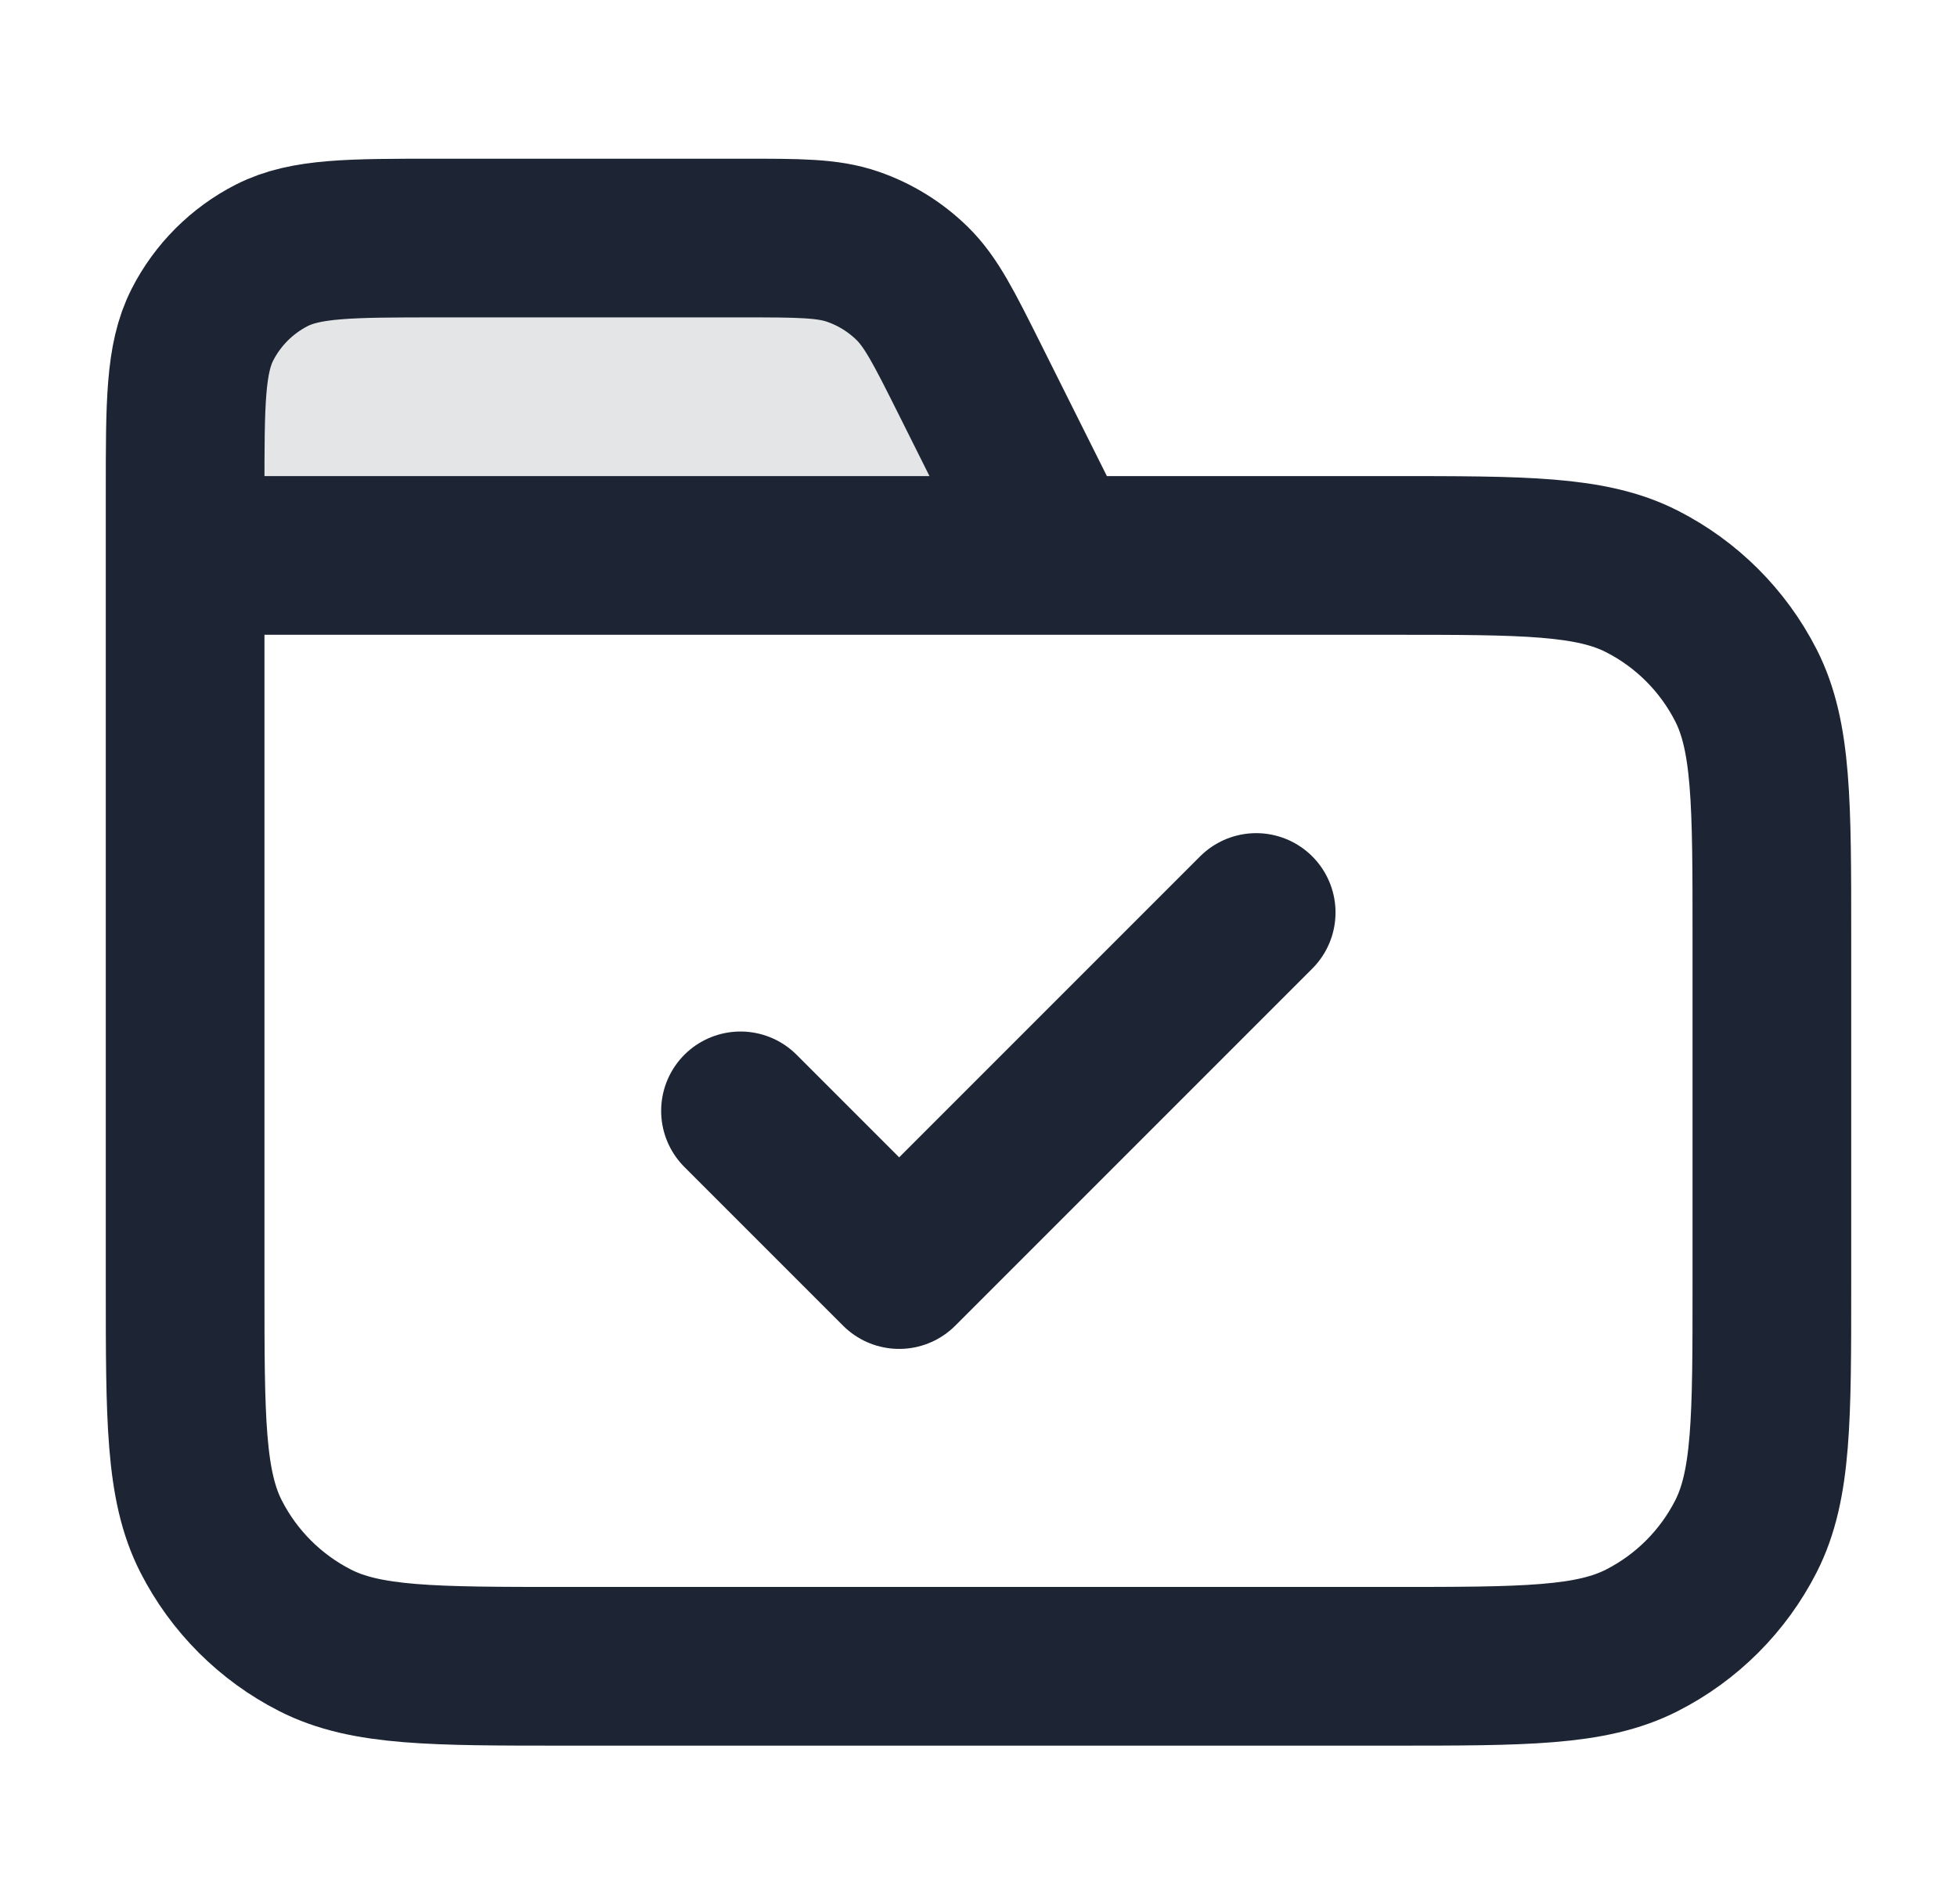
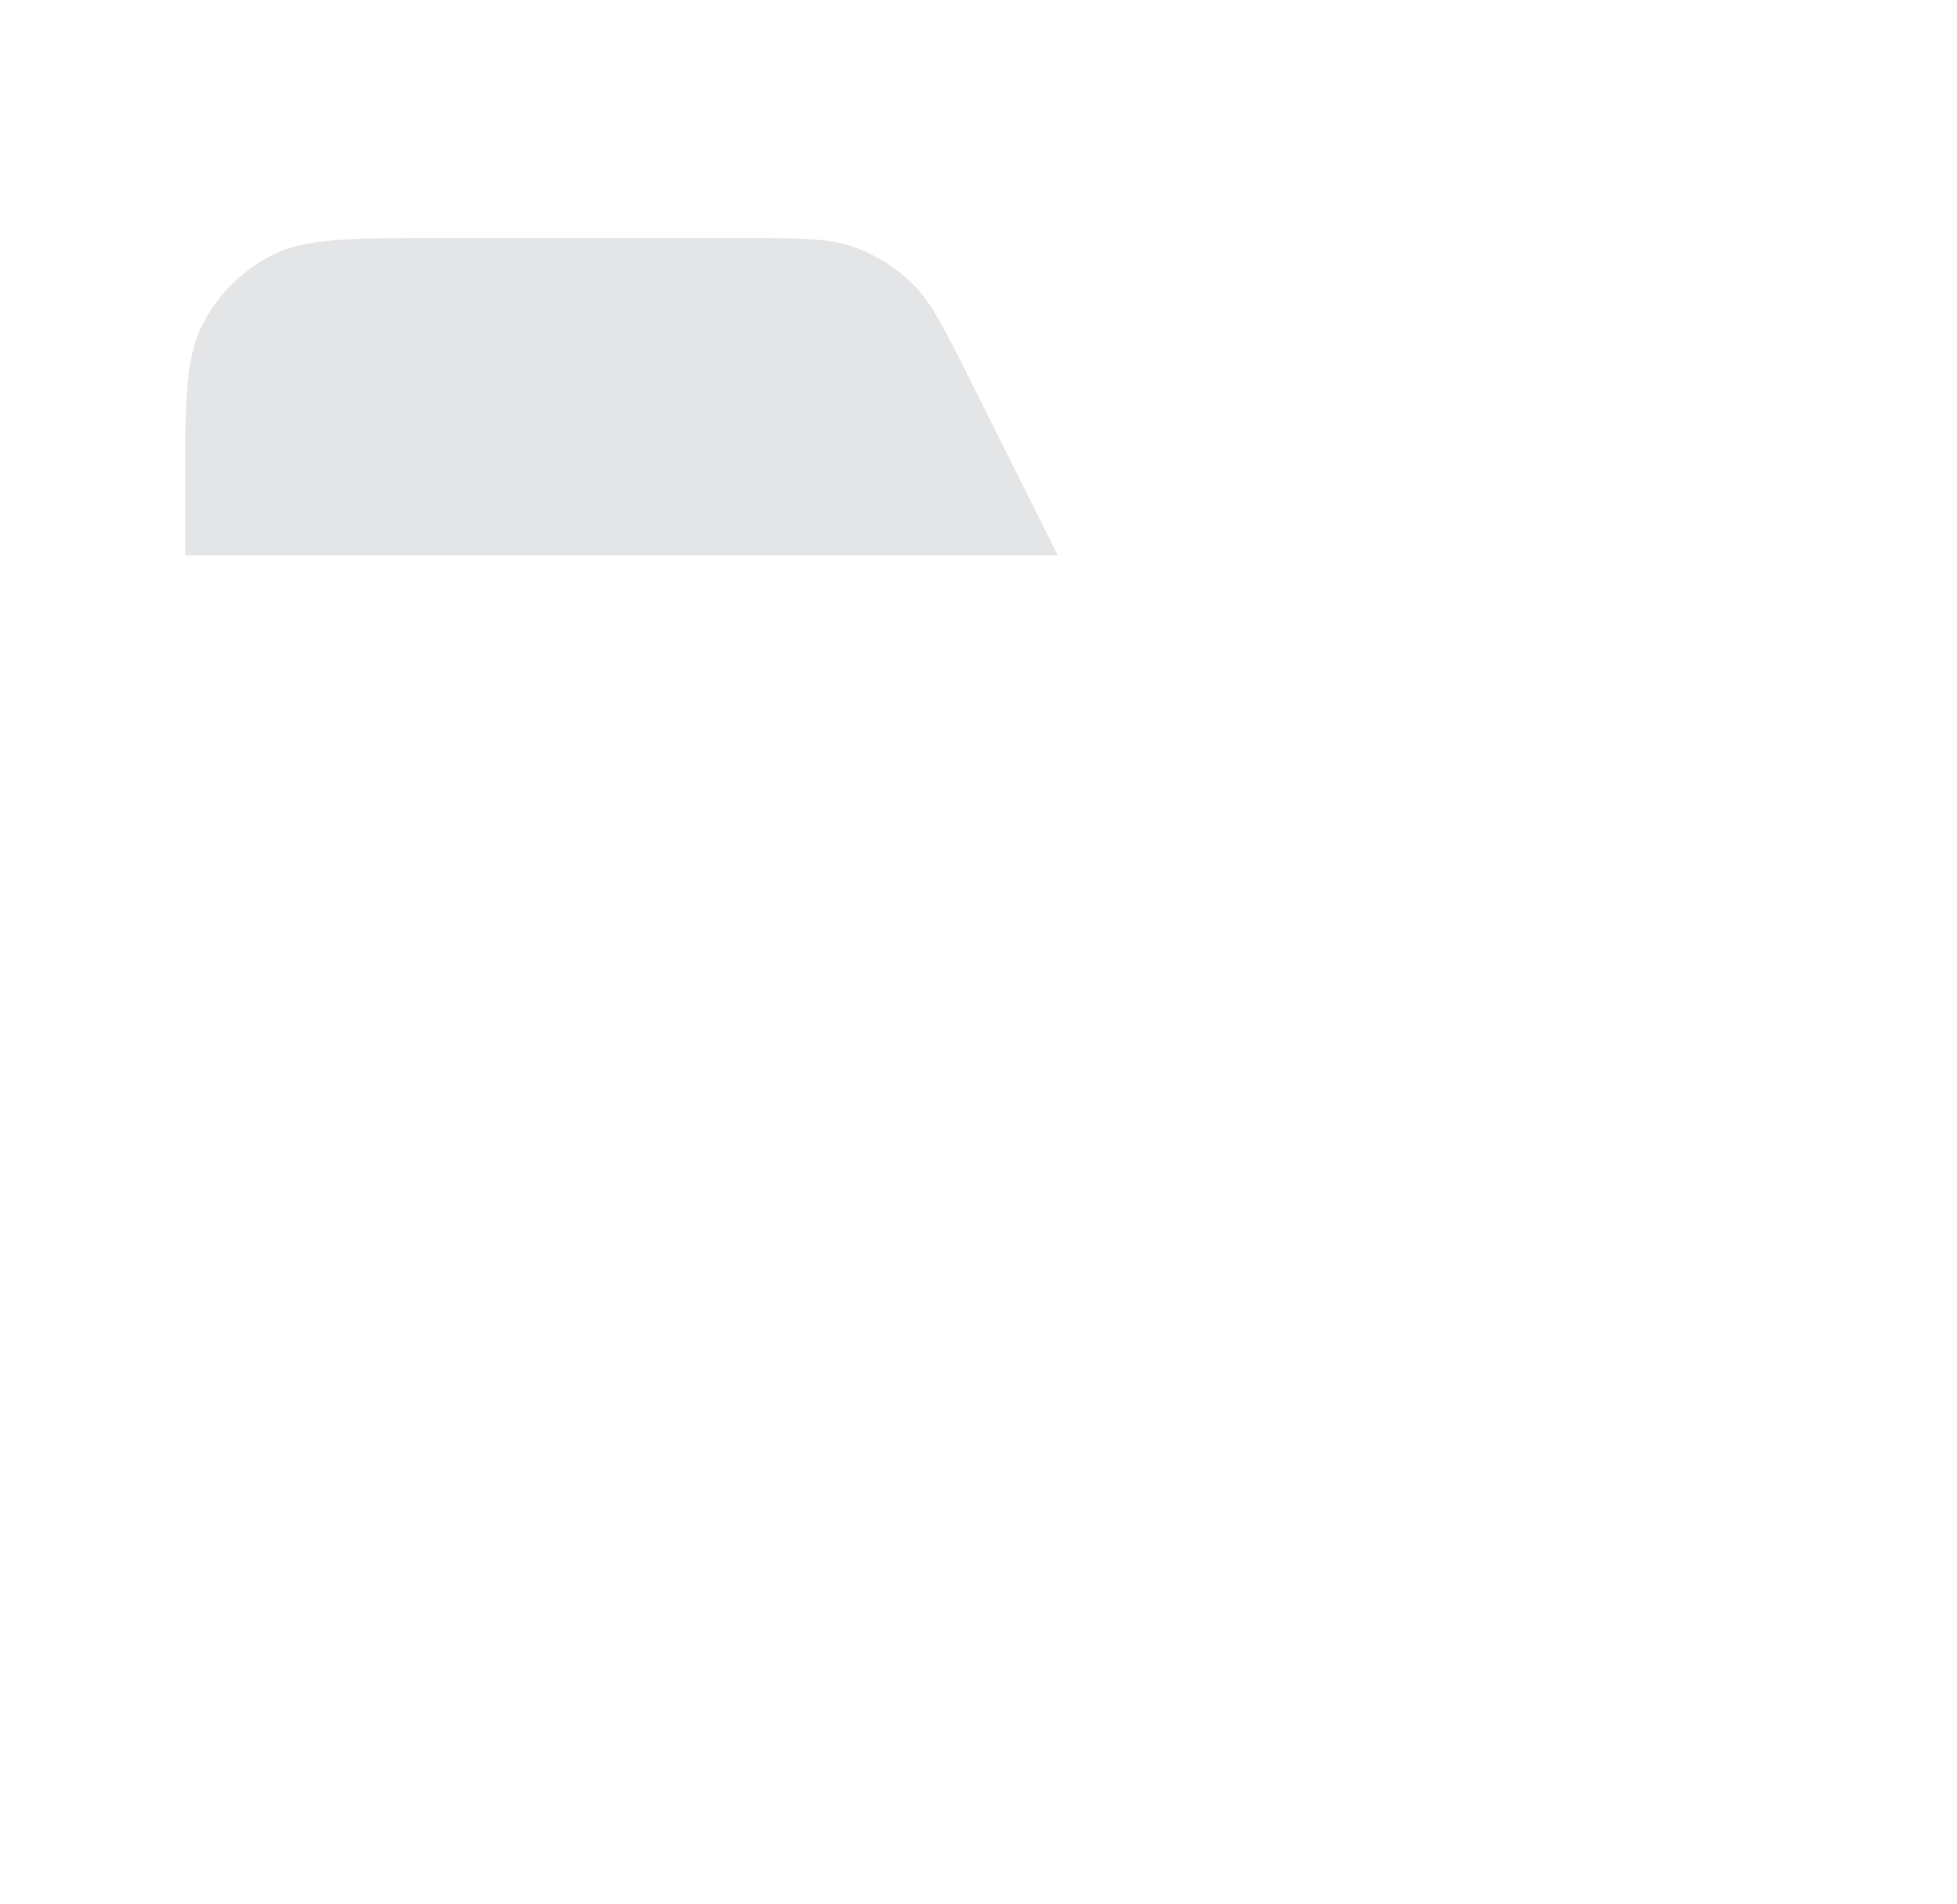
<svg xmlns="http://www.w3.org/2000/svg" width="37" height="36" viewBox="0 0 37 36" fill="none">
  <path opacity="0.12" d="M3.5 9.3C3.5 7.62 3.5 6.78 3.827 6.138C4.115 5.574 4.574 5.115 5.138 4.827C5.78 4.5 6.62 4.5 8.3 4.5H14.033C15.11 4.5 15.649 4.5 16.124 4.664C16.544 4.809 16.927 5.046 17.245 5.357C17.604 5.709 17.845 6.19 18.327 7.153L20 10.5H3.5V9.3Z" fill="#1D2433" />
-   <path d="M20 10.5L18.327 7.153C17.845 6.19 17.604 5.709 17.245 5.357C16.927 5.046 16.544 4.809 16.124 4.664C15.649 4.5 15.11 4.5 14.033 4.5H8.3C6.62 4.5 5.78 4.5 5.138 4.827C4.574 5.115 4.115 5.574 3.827 6.138C3.5 6.78 3.5 7.62 3.5 9.3V10.5M3.5 10.5H26.3C28.82 10.5 30.08 10.5 31.043 10.991C31.89 11.422 32.578 12.11 33.01 12.957C33.5 13.92 33.5 15.18 33.5 17.7V24.3C33.5 26.82 33.5 28.08 33.01 29.043C32.578 29.89 31.89 30.578 31.043 31.009C30.08 31.5 28.82 31.5 26.3 31.5H10.7C8.18 31.5 6.92 31.5 5.957 31.009C5.11 30.578 4.422 29.89 3.99 29.043C3.5 28.08 3.5 26.82 3.5 24.3V10.5ZM14 21L17 24L23.75 17.25" stroke="#1D2433" stroke-width="3" stroke-linecap="round" stroke-linejoin="round" />
</svg>